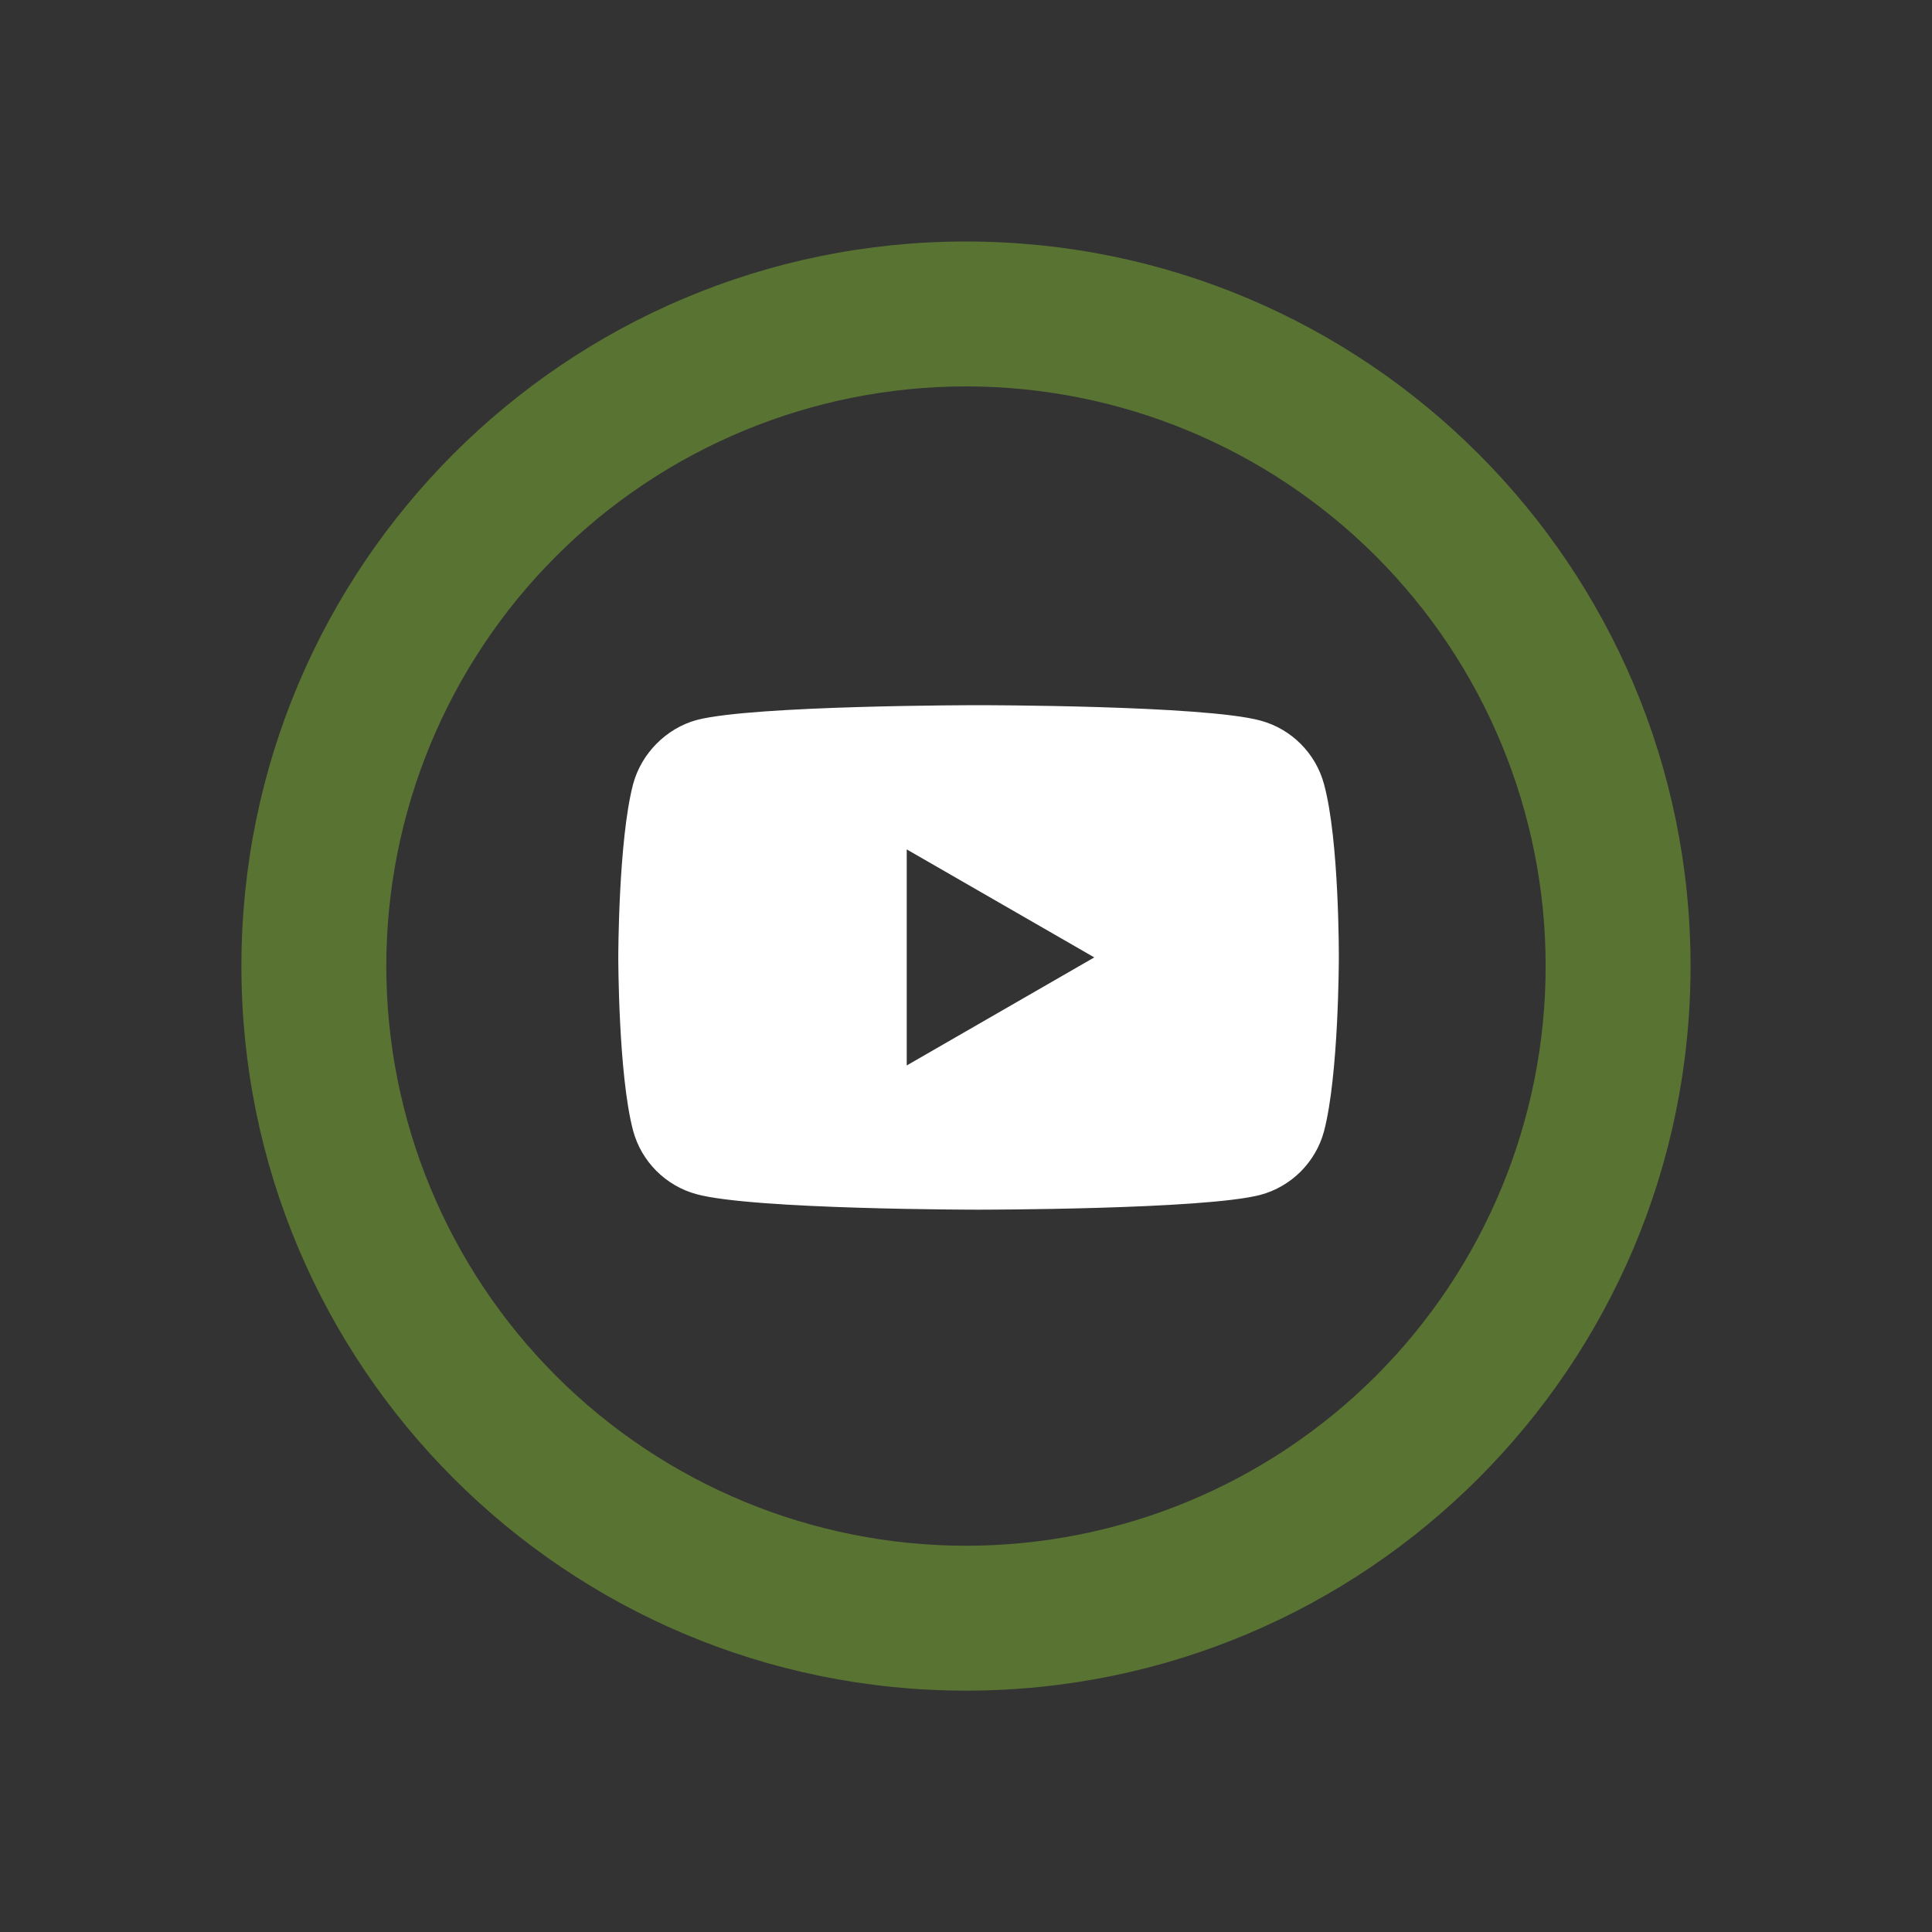
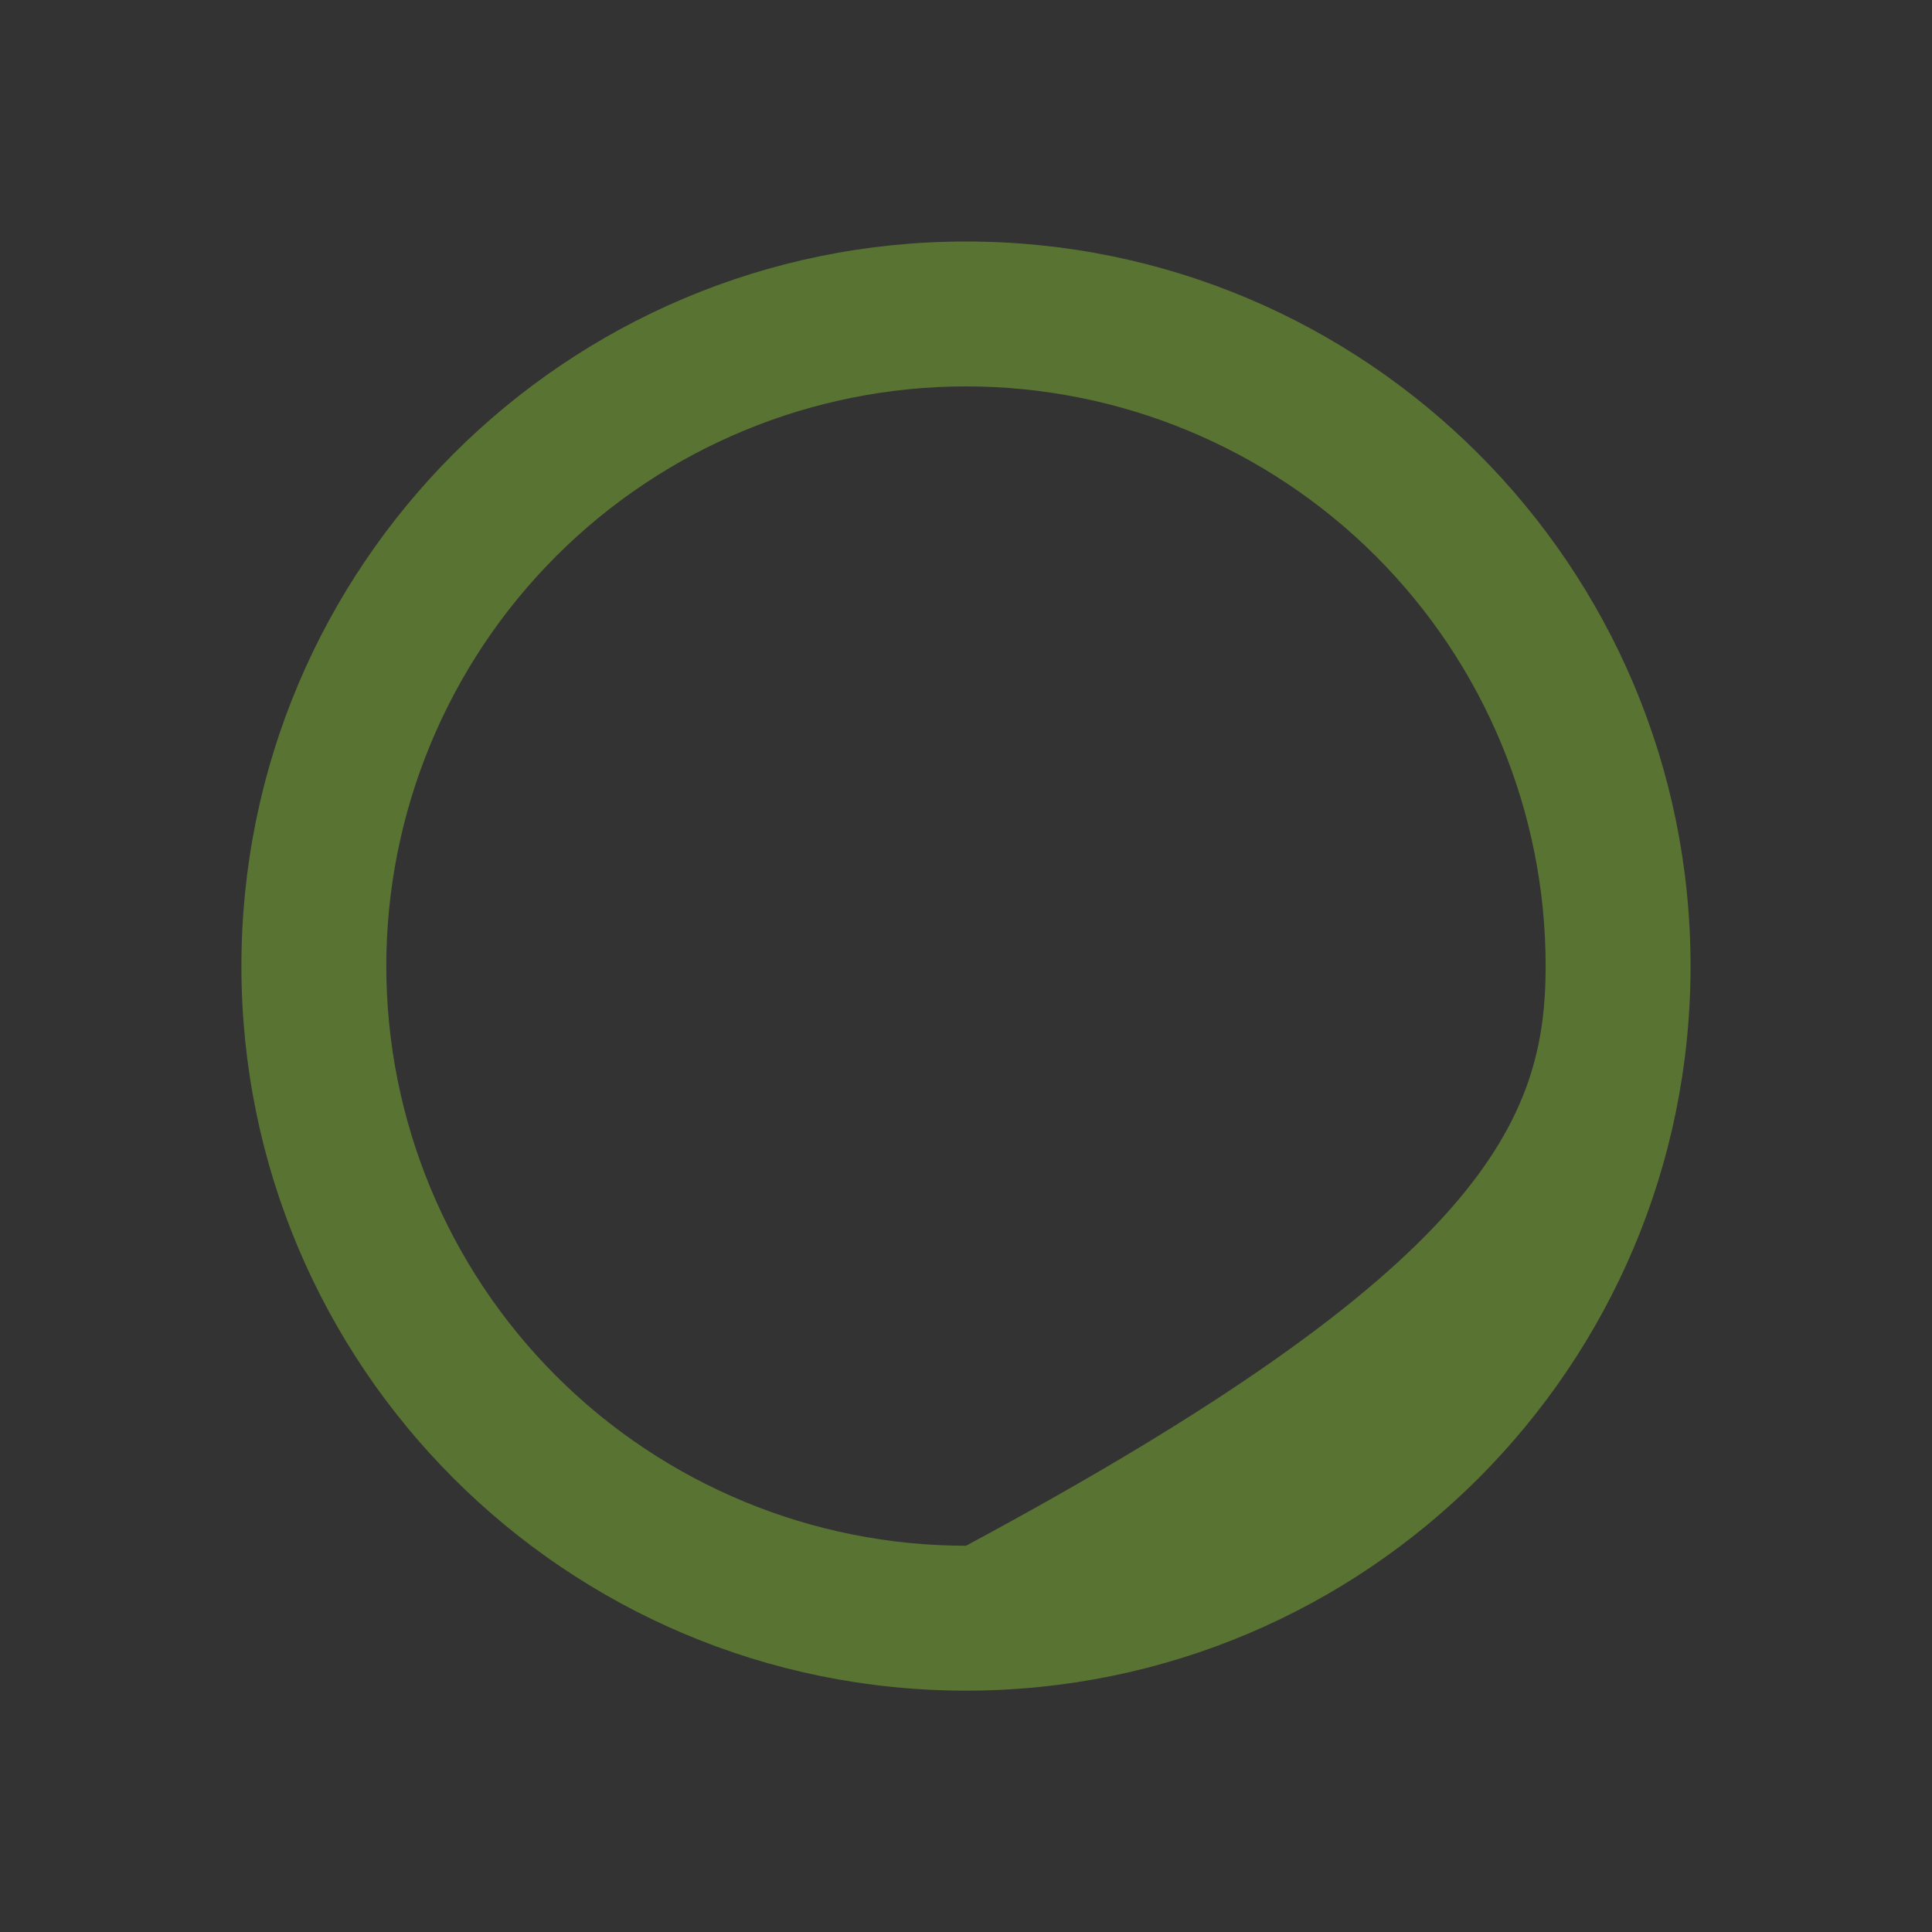
<svg xmlns="http://www.w3.org/2000/svg" width="40" height="40" viewBox="0 0 40 40" fill="none">
  <rect x="0" y="0" width="40" height="40" fill="#333333" stroke="none" />
-   <path d="M20 32.003C23.183 32.003 26.235 30.738 28.486 28.488C30.737 26.237 32.001 23.185 32.001 20.002C32.001 16.819 30.737 13.766 28.486 11.515C26.235 9.265 23.183 8 20 8C16.817 8 13.764 9.265 11.514 11.515C9.263 13.766 7.998 16.819 7.998 20.002C7.998 23.185 9.263 26.237 11.514 28.488C13.764 30.738 16.817 32.003 20 32.003ZM20 35.003C11.714 35.003 4.998 28.287 4.998 20.002C4.998 11.716 11.714 5 20 5C28.285 5 35.001 11.716 35.001 20.002C35.001 28.287 28.285 35.003 20 35.003Z" fill="#597333" />
-   <path d="M27.412 16.234C27.24 15.595 26.736 15.091 26.097 14.919C24.93 14.6 20.26 14.6 20.26 14.6C20.26 14.6 15.59 14.6 14.423 14.907C13.796 15.079 13.28 15.595 13.108 16.234C12.801 17.401 12.801 19.822 12.801 19.822C12.801 19.822 12.801 22.255 13.108 23.41C13.28 24.049 13.784 24.553 14.423 24.725C15.602 25.045 20.26 25.045 20.26 25.045C20.26 25.045 24.93 25.045 26.097 24.738C26.736 24.566 27.24 24.062 27.412 23.423C27.719 22.255 27.719 19.834 27.719 19.834C27.719 19.834 27.731 17.401 27.412 16.234ZM18.773 22.059V17.586L22.656 19.822L18.773 22.059Z" fill="white" />
+   <path d="M20 32.003C30.737 26.237 32.001 23.185 32.001 20.002C32.001 16.819 30.737 13.766 28.486 11.515C26.235 9.265 23.183 8 20 8C16.817 8 13.764 9.265 11.514 11.515C9.263 13.766 7.998 16.819 7.998 20.002C7.998 23.185 9.263 26.237 11.514 28.488C13.764 30.738 16.817 32.003 20 32.003ZM20 35.003C11.714 35.003 4.998 28.287 4.998 20.002C4.998 11.716 11.714 5 20 5C28.285 5 35.001 11.716 35.001 20.002C35.001 28.287 28.285 35.003 20 35.003Z" fill="#597333" />
</svg>